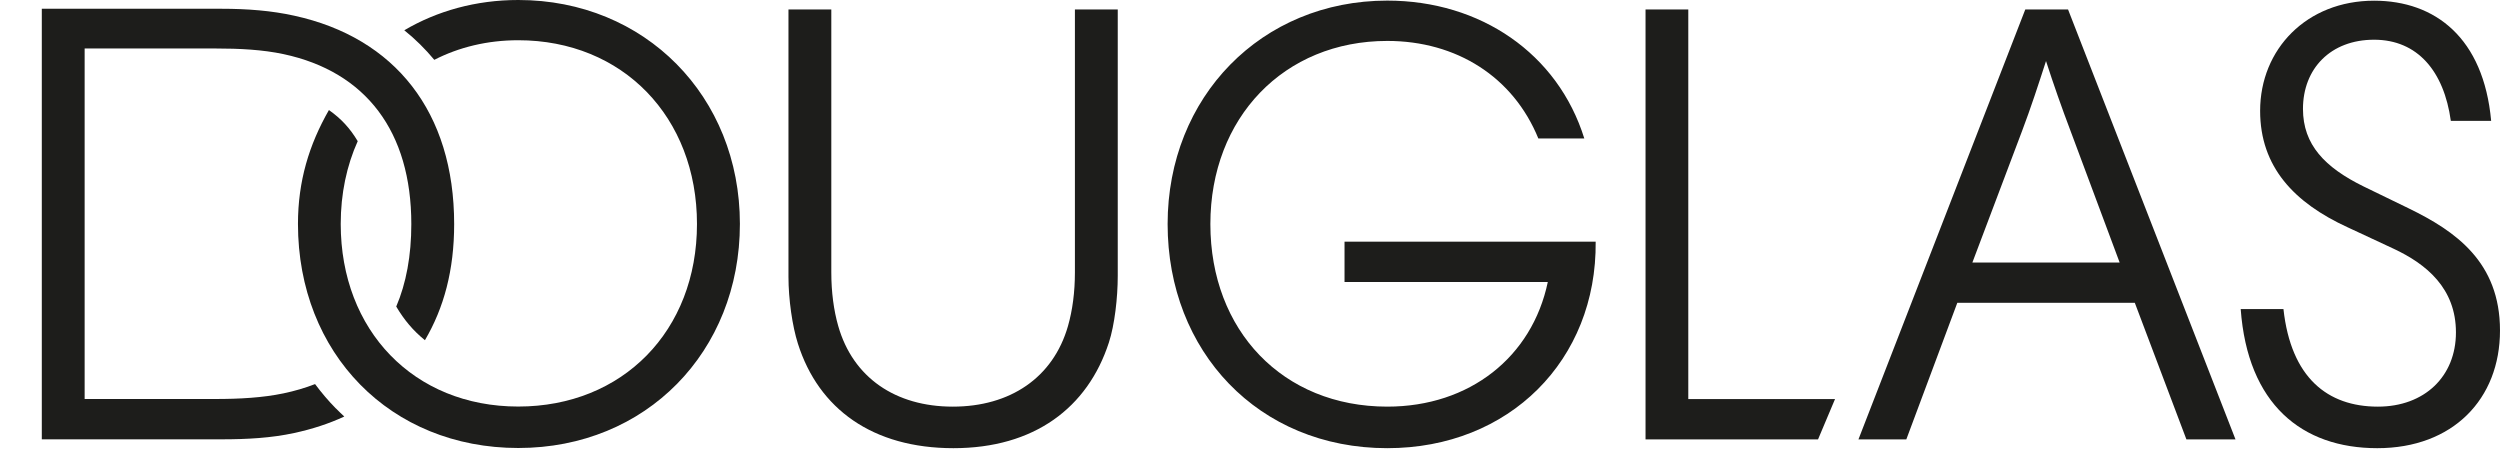
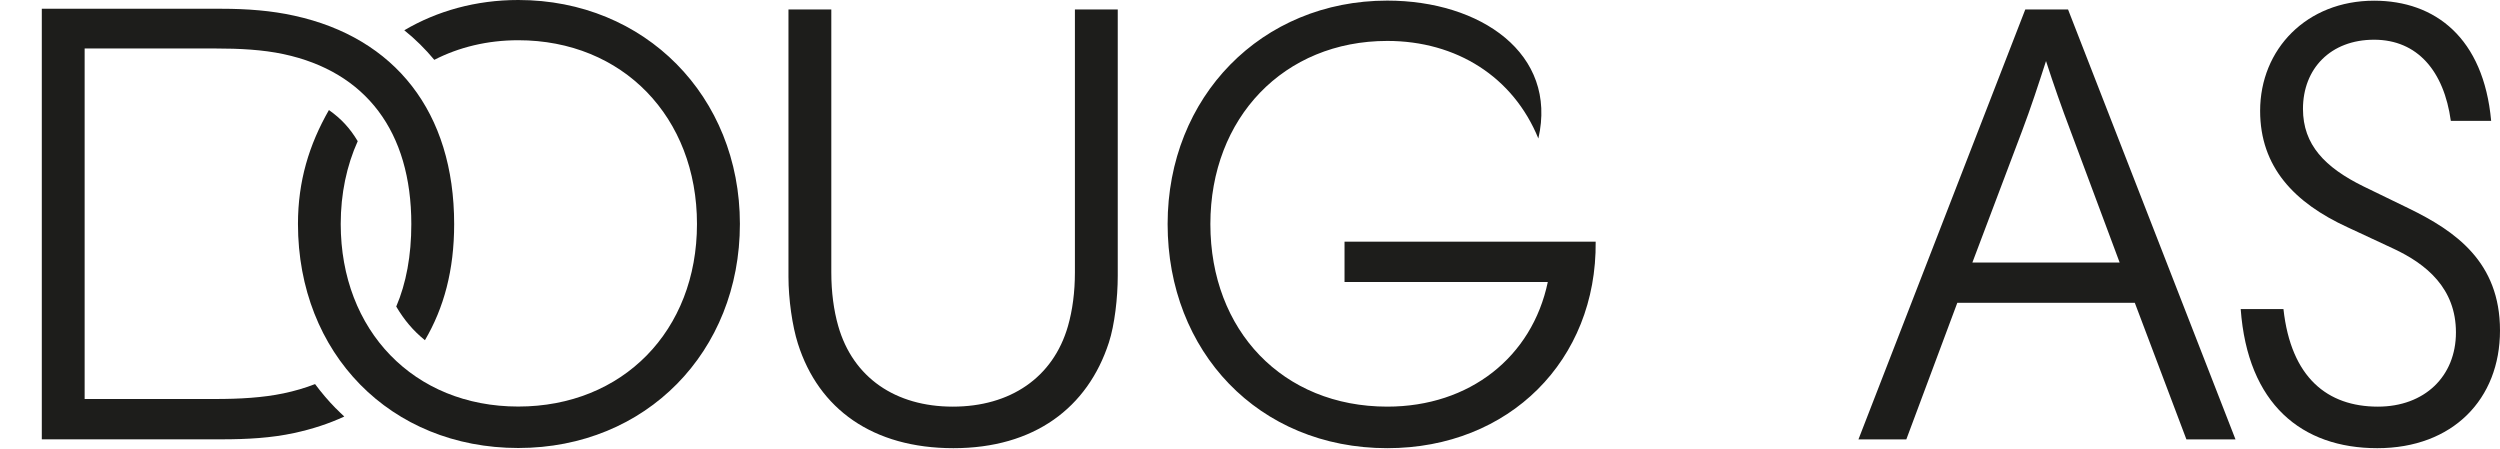
<svg xmlns="http://www.w3.org/2000/svg" id="Layer_2" data-name="Layer 2" viewBox="0 0 288.28 51.73">
  <defs>
    <style>
      .cls-1 {
        fill: #1d1d1b;
      }

      .cls-2 {
        fill: none;
      }

      .cls-3 {
        clip-path: url(#clippath);
      }
    </style>
    <clipPath id="clippath">
      <rect class="cls-2" width="288.28" height="51.73" />
    </clipPath>
  </defs>
  <g id="Layer_1-2" data-name="Layer 1">
    <g class="cls-3">
      <path class="cls-1" d="M123.95,31.43c0,2.25-.28,4.36-.8,6.17-1.71,5.96-6.68,9.29-13.28,9.29s-11.51-3.34-13.21-9.29c-.52-1.81-.8-3.92-.8-6.17V1.09h-4.94v30.85c0,2.54.44,5.66,1.09,7.69,2.39,7.54,8.63,12.05,17.93,12.05s15.48-4.64,17.93-12.19c.66-2.03,1.02-5.15,1.02-7.69V1.09h-4.94v30.34Z" />
      <path class="cls-1" d="M277.76,24.03l-5.23-2.54c-4.43-2.18-6.97-4.79-6.97-8.93,0-4.65,3.19-7.98,8.2-7.98s8.06,3.63,8.85,9.36h4.65c-.87-9.58-6.46-13.86-13.5-13.86-7.77,0-13.14,5.59-13.14,12.7,0,6.46,3.92,10.6,10.09,13.43l5.3,2.47c3.79,1.77,7.19,4.57,7.19,9.65s-3.63,8.56-9,8.56c-5.81,0-10.02-3.34-10.89-11.25h-4.93c.8,10.96,7.04,16.04,15.75,16.04s14.15-5.66,14.15-13.57-5.15-11.47-10.52-14.08" />
      <path class="cls-1" d="M244.42,30.27h-16.98l5.73-15.17c1.02-2.69,1.89-5.37,2.76-8.06.87,2.69,1.81,5.37,2.83,8.06l5.66,15.17ZM233.54,1.09l-19.24,49.58h5.52l5.88-15.75h20.47l5.95,15.75h5.66L238.47,1.09h-4.94Z" />
-       <polygon class="cls-1" points="194.68 1.09 189.75 1.09 189.75 50.67 209.64 50.67 211.6 46.02 194.68 46.02 194.68 1.09" />
-       <path class="cls-1" d="M155.04,27.87v4.65h23.44c-1.81,8.64-9,14.37-18.51,14.37-12.05,0-20.4-8.78-20.4-21.05s8.49-21.12,20.4-21.12c7.98,0,14.52,4.14,17.42,11.25h5.3C179.64,6.17,170.71.07,159.97.07c-14.52,0-25.33,11.11-25.33,25.77s10.45,25.84,25.33,25.84c14.08,0,24.17-10.16,24.03-23.81h-28.96Z" />
+       <path class="cls-1" d="M155.04,27.87v4.65h23.44c-1.81,8.64-9,14.37-18.51,14.37-12.05,0-20.4-8.78-20.4-21.05s8.49-21.12,20.4-21.12c7.98,0,14.52,4.14,17.42,11.25C179.64,6.17,170.71.07,159.97.07c-14.52,0-25.33,11.11-25.33,25.77s10.45,25.84,25.33,25.84c14.08,0,24.17-10.16,24.03-23.81h-28.96Z" />
      <path class="cls-1" d="M59.77,0C54.88,0,50.41,1.26,46.62,3.49c1.27,1.02,2.43,2.17,3.46,3.41,2.83-1.45,6.1-2.26,9.68-2.26,12.05,0,20.61,8.86,20.61,21.19s-8.57,21.05-20.61,21.05-20.47-8.78-20.47-21.05c0-3.51.69-6.73,1.96-9.55-.9-1.5-1.89-2.58-3.32-3.59-2.29,4-3.57,8.2-3.57,13.13,0,14.95,10.67,25.84,25.41,25.84s25.55-11.11,25.55-25.84S74.36,0,59.77,0" />
      <path class="cls-1" d="M38.74,47.11c-.87-.88-1.67-1.83-2.41-2.82-1.13.44-2.35.8-3.64,1.07-2.4.5-5.03.65-7.91.65h-15.02V5.59h15.02c2.88,0,5.52.14,7.91.65,9.51,2.03,14.74,8.93,14.74,19.6,0,3.64-.59,6.82-1.74,9.51.93,1.56,1.93,2.76,3.31,3.88,2.19-3.73,3.37-8.07,3.37-13.39,0-12.92-6.82-21.49-18.44-24.03-2.61-.58-5.4-.8-8.42-.8H4.82v49.65h20.69c3.02,0,5.8-.16,8.42-.73,2.08-.45,4.01-1.08,5.77-1.9-.32-.3-.65-.61-.96-.93" />
    </g>
  </g>
</svg>